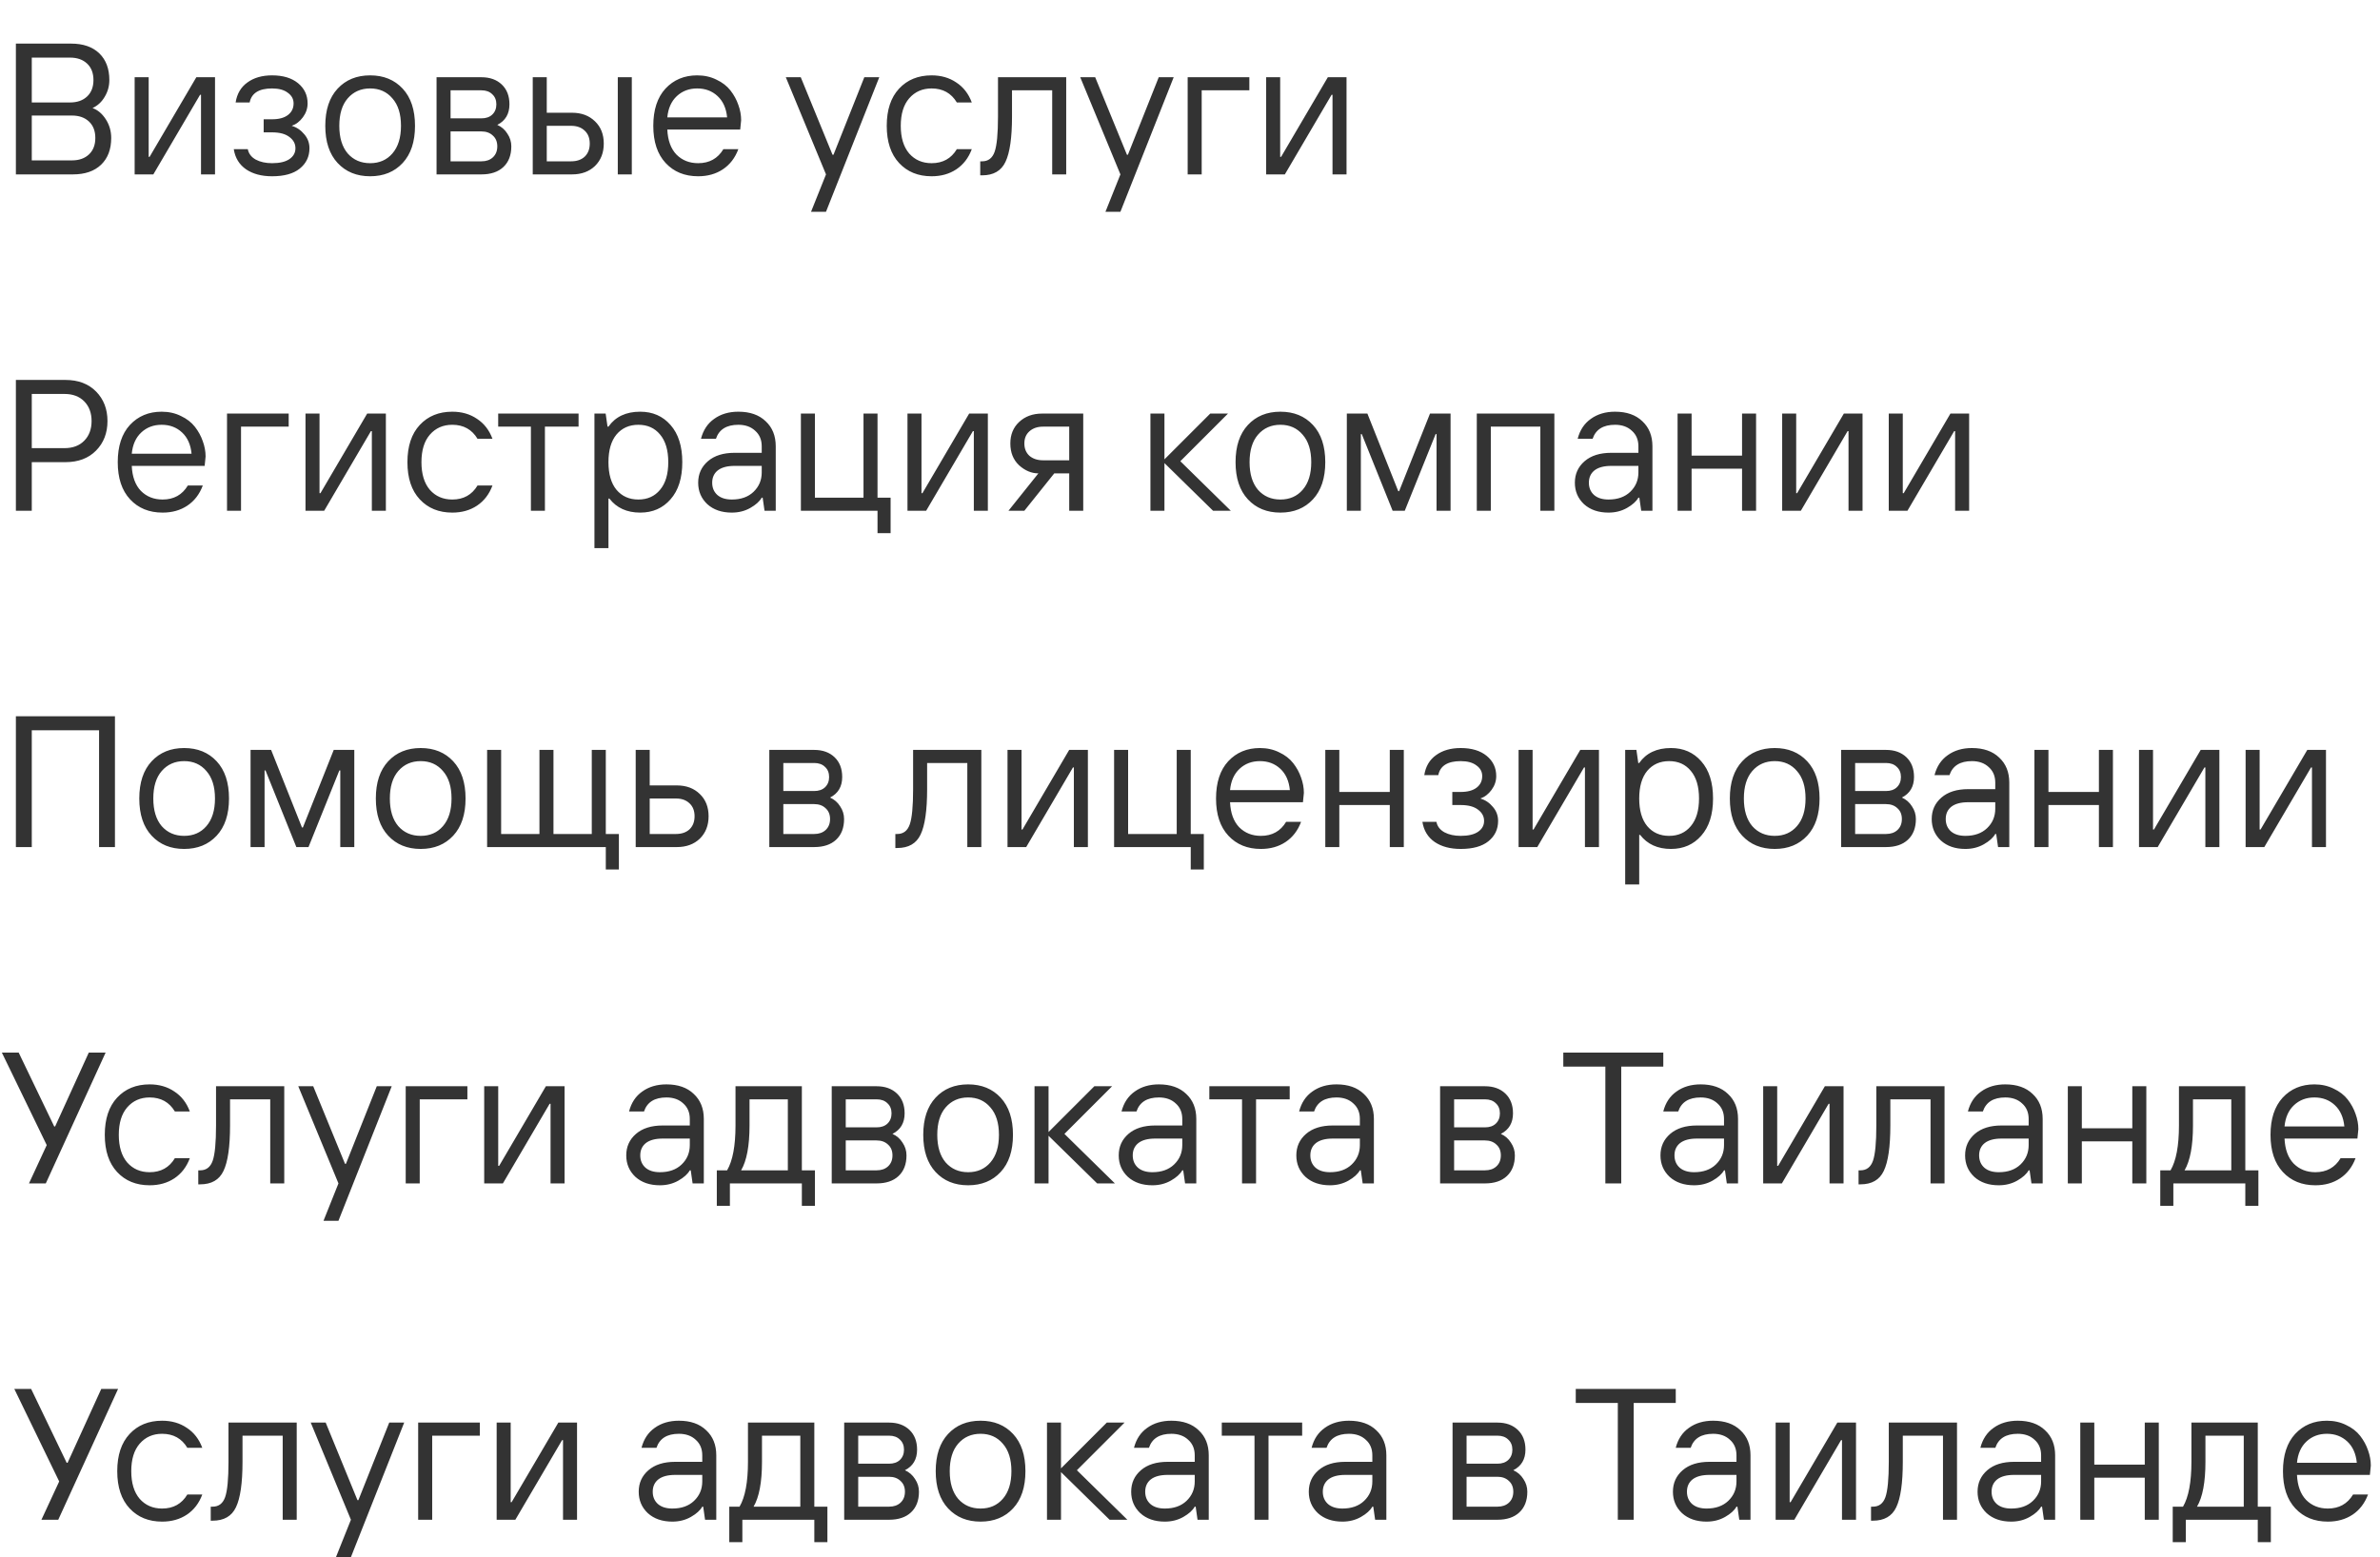
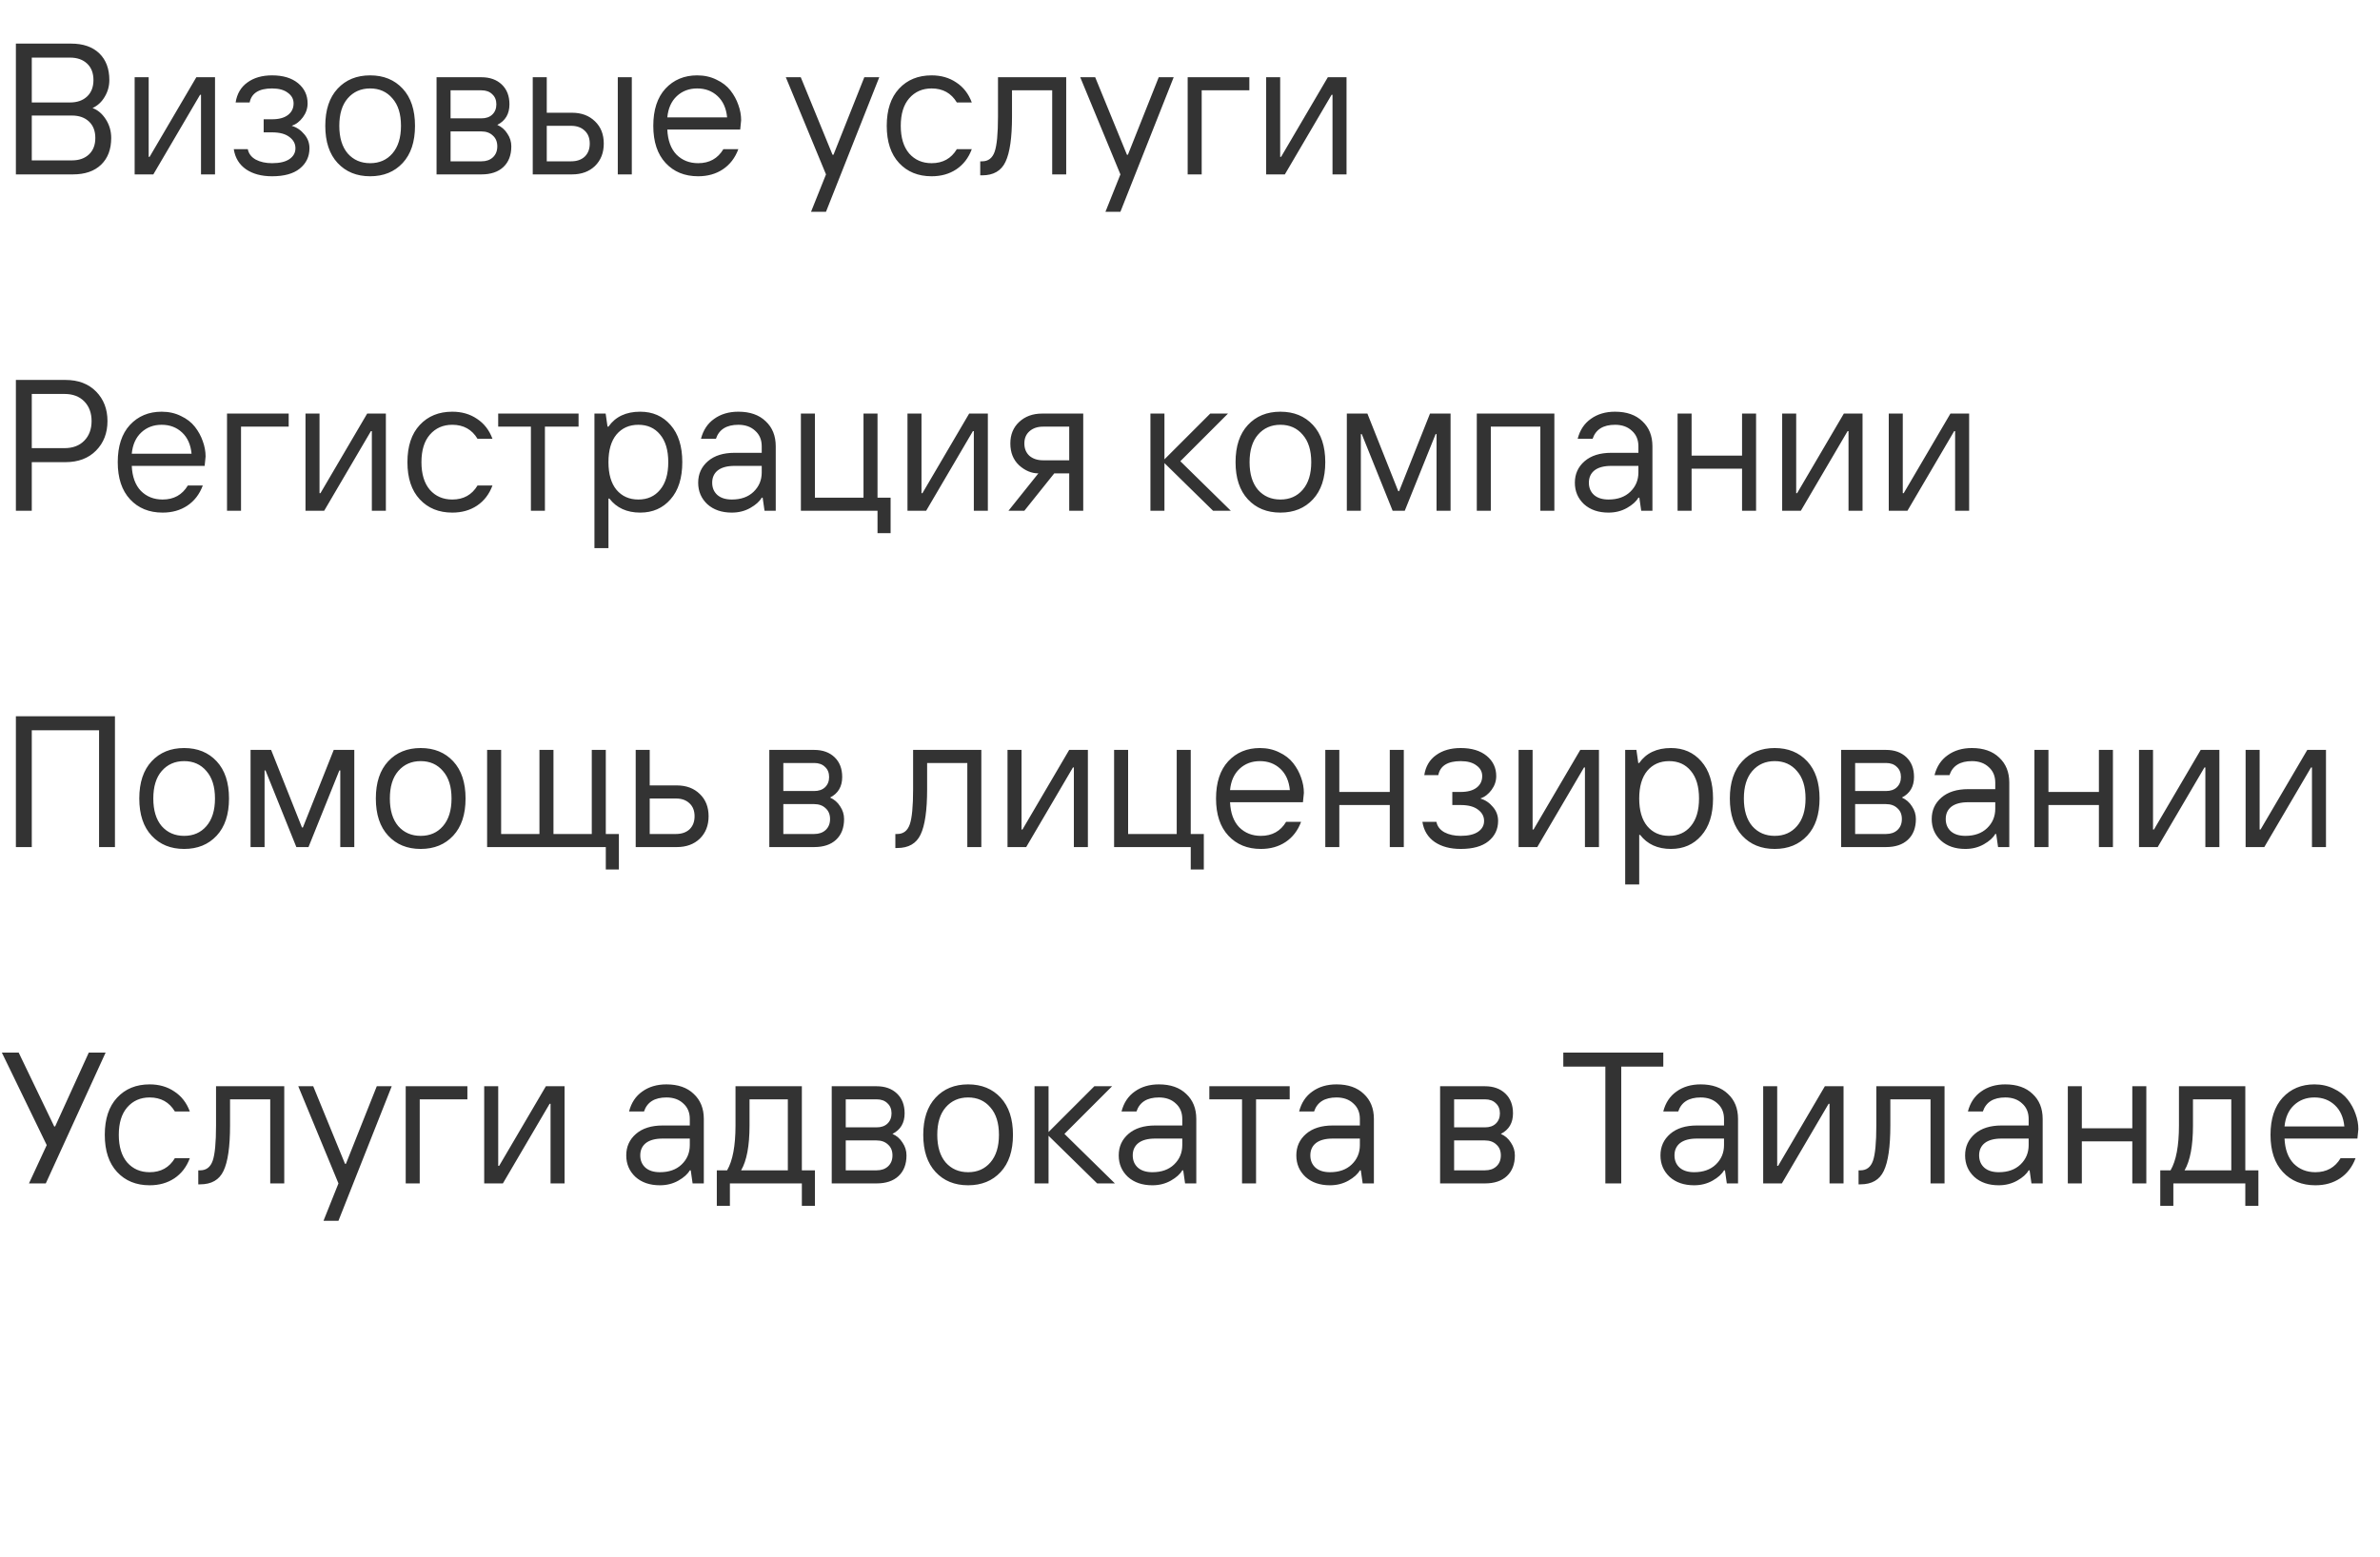
<svg xmlns="http://www.w3.org/2000/svg" width="191" height="125" viewBox="0 0 191 125" fill="none">
  <path d="M2.55 12.875H5.775C6.345 12.875 6.8 12.715 7.14 12.395C7.48 12.075 7.65 11.635 7.65 11.075C7.65 10.515 7.48 10.075 7.14 9.755C6.8 9.435 6.345 9.275 5.775 9.275H2.55V12.875ZM1.275 14V3.5H5.7C6.67 3.5 7.425 3.76 7.965 4.28C8.505 4.8 8.775 5.515 8.775 6.425C8.775 6.915 8.65 7.365 8.4 7.775C8.16 8.185 7.835 8.485 7.425 8.675C7.845 8.825 8.2 9.125 8.49 9.575C8.78 10.025 8.925 10.525 8.925 11.075C8.925 11.985 8.655 12.7 8.115 13.22C7.575 13.74 6.82 14 5.85 14H1.275ZM2.55 8.225H5.625C6.195 8.225 6.65 8.065 6.99 7.745C7.33 7.425 7.5 6.985 7.5 6.425C7.5 5.865 7.33 5.425 6.99 5.105C6.65 4.785 6.195 4.625 5.625 4.625H2.55V8.225ZM10.806 14V6.2H11.931V12.59H12.006L15.756 6.2H17.256V14H16.131V7.61H16.056L12.306 14H10.806ZM21.835 14.15C20.995 14.15 20.3 13.965 19.75 13.595C19.201 13.215 18.87 12.675 18.761 11.975H19.886C19.956 12.335 20.171 12.615 20.53 12.815C20.89 13.005 21.326 13.1 21.835 13.1C22.445 13.1 22.91 12.99 23.23 12.77C23.55 12.55 23.71 12.26 23.71 11.9C23.71 11.54 23.55 11.24 23.23 11C22.91 10.75 22.445 10.625 21.835 10.625H21.16V9.575H21.835C22.386 9.575 22.811 9.46 23.11 9.23C23.41 9 23.561 8.69 23.561 8.3C23.561 7.95 23.405 7.665 23.096 7.445C22.796 7.215 22.375 7.1 21.835 7.1C20.785 7.1 20.186 7.475 20.035 8.225H18.91C19.02 7.525 19.335 6.99 19.855 6.62C20.375 6.24 21.035 6.05 21.835 6.05C22.715 6.05 23.41 6.26 23.921 6.68C24.43 7.1 24.686 7.64 24.686 8.3C24.686 8.7 24.561 9.07 24.311 9.41C24.061 9.75 23.761 9.98 23.41 10.1C23.811 10.22 24.145 10.445 24.416 10.775C24.695 11.095 24.835 11.47 24.835 11.9C24.835 12.57 24.576 13.115 24.055 13.535C23.546 13.945 22.805 14.15 21.835 14.15ZM32.315 13.085C31.655 13.795 30.785 14.15 29.705 14.15C28.625 14.15 27.755 13.795 27.095 13.085C26.435 12.375 26.105 11.38 26.105 10.1C26.105 8.82 26.435 7.825 27.095 7.115C27.755 6.405 28.625 6.05 29.705 6.05C30.785 6.05 31.655 6.405 32.315 7.115C32.975 7.825 33.305 8.82 33.305 10.1C33.305 11.38 32.975 12.375 32.315 13.085ZM27.905 12.32C28.365 12.84 28.965 13.1 29.705 13.1C30.445 13.1 31.04 12.84 31.49 12.32C31.95 11.79 32.18 11.05 32.18 10.1C32.18 9.15 31.95 8.415 31.49 7.895C31.04 7.365 30.445 7.1 29.705 7.1C28.965 7.1 28.365 7.365 27.905 7.895C27.455 8.415 27.23 9.15 27.23 10.1C27.23 11.05 27.455 11.79 27.905 12.32ZM36.159 12.95H38.634C39.014 12.95 39.319 12.845 39.549 12.635C39.789 12.415 39.909 12.12 39.909 11.75C39.909 11.38 39.789 11.09 39.549 10.88C39.319 10.66 39.014 10.55 38.634 10.55H36.159V12.95ZM35.034 14V6.2H38.634C39.314 6.2 39.859 6.395 40.269 6.785C40.679 7.175 40.884 7.705 40.884 8.375C40.884 9.145 40.559 9.695 39.909 10.025C40.249 10.175 40.519 10.41 40.719 10.73C40.929 11.04 41.034 11.38 41.034 11.75C41.034 12.46 40.819 13.015 40.389 13.415C39.969 13.805 39.384 14 38.634 14H35.034ZM36.159 9.5H38.634C39.004 9.5 39.294 9.4 39.504 9.2C39.724 8.99 39.834 8.715 39.834 8.375C39.834 8.035 39.724 7.765 39.504 7.565C39.294 7.355 39.004 7.25 38.634 7.25H36.159V9.5ZM43.879 12.95H45.829C46.289 12.95 46.654 12.825 46.924 12.575C47.194 12.315 47.329 11.965 47.329 11.525C47.329 11.085 47.194 10.74 46.924 10.49C46.654 10.23 46.289 10.1 45.829 10.1H43.879V12.95ZM42.754 14V6.2H43.879V9.05H45.904C46.664 9.05 47.279 9.28 47.749 9.74C48.219 10.19 48.454 10.785 48.454 11.525C48.454 12.265 48.219 12.865 47.749 13.325C47.279 13.775 46.664 14 45.904 14H42.754ZM49.579 14V6.2H50.704V14H49.579ZM56.028 14.15C54.948 14.15 54.078 13.795 53.418 13.085C52.758 12.375 52.428 11.38 52.428 10.1C52.428 8.82 52.753 7.825 53.403 7.115C54.063 6.405 54.913 6.05 55.953 6.05C56.523 6.05 57.038 6.165 57.498 6.395C57.968 6.615 58.343 6.905 58.623 7.265C58.903 7.625 59.113 8.01 59.253 8.42C59.403 8.83 59.478 9.24 59.478 9.65L59.403 10.4H53.553C53.593 11.27 53.838 11.94 54.288 12.41C54.748 12.87 55.328 13.1 56.028 13.1C56.928 13.1 57.603 12.725 58.053 11.975H59.253C58.993 12.675 58.578 13.215 58.008 13.595C57.448 13.965 56.788 14.15 56.028 14.15ZM53.553 9.425H58.353C58.283 8.695 58.028 8.125 57.588 7.715C57.148 7.305 56.603 7.1 55.953 7.1C55.303 7.1 54.758 7.305 54.318 7.715C53.878 8.125 53.623 8.695 53.553 9.425ZM65.088 17L66.288 14L63.063 6.2H64.263L66.813 12.425H66.888L69.363 6.2H70.563L66.288 17H65.088ZM74.763 14.15C73.683 14.15 72.813 13.795 72.153 13.085C71.493 12.375 71.163 11.38 71.163 10.1C71.163 8.82 71.493 7.825 72.153 7.115C72.813 6.405 73.683 6.05 74.763 6.05C75.523 6.05 76.183 6.24 76.743 6.62C77.313 6.99 77.728 7.525 77.988 8.225H76.788C76.338 7.475 75.663 7.1 74.763 7.1C74.023 7.1 73.423 7.365 72.963 7.895C72.513 8.415 72.288 9.15 72.288 10.1C72.288 11.05 72.513 11.79 72.963 12.32C73.423 12.84 74.023 13.1 74.763 13.1C75.663 13.1 76.338 12.725 76.788 11.975H77.988C77.728 12.675 77.313 13.215 76.743 13.595C76.183 13.965 75.523 14.15 74.763 14.15ZM78.666 14.075V12.95H78.816C79.306 12.95 79.641 12.695 79.821 12.185C80.001 11.675 80.091 10.73 80.091 9.35V6.2H85.566V14H84.441V7.25H81.216V9.35C81.216 11.05 81.041 12.265 80.691 12.995C80.351 13.715 79.726 14.075 78.816 14.075H78.666ZM88.716 17L89.916 14L86.691 6.2H87.891L90.441 12.425H90.516L92.991 6.2H94.191L89.916 17H88.716ZM95.313 14V6.2H100.263V7.25H96.438V14H95.313ZM101.612 14V6.2H102.737V12.59H102.812L106.562 6.2H108.062V14H106.937V7.61H106.862L103.112 14H101.612Z" fill="#333333" />
  <path d="M1.275 41V30.5H5.25C6.28 30.5 7.1 30.81 7.71 31.43C8.32 32.05 8.625 32.84 8.625 33.8C8.625 34.76 8.32 35.55 7.71 36.17C7.1 36.79 6.28 37.1 5.25 37.1H2.55V41H1.275ZM2.55 35.975H5.175C5.845 35.975 6.375 35.775 6.765 35.375C7.155 34.975 7.35 34.45 7.35 33.8C7.35 33.15 7.155 32.625 6.765 32.225C6.375 31.825 5.845 31.625 5.175 31.625H2.55V35.975ZM13.049 41.15C11.969 41.15 11.099 40.795 10.439 40.085C9.779 39.375 9.449 38.38 9.449 37.1C9.449 35.82 9.774 34.825 10.424 34.115C11.084 33.405 11.934 33.05 12.974 33.05C13.544 33.05 14.059 33.165 14.519 33.395C14.989 33.615 15.364 33.905 15.644 34.265C15.924 34.625 16.134 35.01 16.274 35.42C16.424 35.83 16.499 36.24 16.499 36.65L16.424 37.4H10.574C10.614 38.27 10.859 38.94 11.309 39.41C11.769 39.87 12.349 40.1 13.049 40.1C13.949 40.1 14.624 39.725 15.074 38.975H16.274C16.014 39.675 15.599 40.215 15.029 40.595C14.469 40.965 13.809 41.15 13.049 41.15ZM10.574 36.425H15.374C15.304 35.695 15.049 35.125 14.609 34.715C14.169 34.305 13.624 34.1 12.974 34.1C12.324 34.1 11.779 34.305 11.339 34.715C10.899 35.125 10.644 35.695 10.574 36.425ZM18.218 41V33.2H23.168V34.25H19.343V41H18.218ZM24.517 41V33.2H25.642V39.59H25.717L29.467 33.2H30.967V41H29.842V34.61H29.767L26.017 41H24.517ZM36.297 41.15C35.217 41.15 34.346 40.795 33.687 40.085C33.026 39.375 32.697 38.38 32.697 37.1C32.697 35.82 33.026 34.825 33.687 34.115C34.346 33.405 35.217 33.05 36.297 33.05C37.056 33.05 37.717 33.24 38.276 33.62C38.846 33.99 39.261 34.525 39.522 35.225H38.322C37.871 34.475 37.197 34.1 36.297 34.1C35.556 34.1 34.956 34.365 34.496 34.895C34.047 35.415 33.822 36.15 33.822 37.1C33.822 38.05 34.047 38.79 34.496 39.32C34.956 39.84 35.556 40.1 36.297 40.1C37.197 40.1 37.871 39.725 38.322 38.975H39.522C39.261 39.675 38.846 40.215 38.276 40.595C37.717 40.965 37.056 41.15 36.297 41.15ZM42.606 41V34.25H39.981V33.2H46.431V34.25H43.731V41H42.606ZM47.705 44V33.2H48.605L48.755 34.25H48.83C49.39 33.45 50.24 33.05 51.38 33.05C52.38 33.05 53.19 33.405 53.81 34.115C54.44 34.825 54.755 35.82 54.755 37.1C54.755 38.38 54.44 39.375 53.81 40.085C53.19 40.795 52.38 41.15 51.38 41.15C50.31 41.15 49.485 40.775 48.905 40.025H48.83V44H47.705ZM49.475 39.32C49.915 39.84 50.5 40.1 51.23 40.1C51.96 40.1 52.54 39.84 52.97 39.32C53.41 38.8 53.63 38.06 53.63 37.1C53.63 36.14 53.41 35.4 52.97 34.88C52.54 34.36 51.96 34.1 51.23 34.1C50.5 34.1 49.915 34.36 49.475 34.88C49.045 35.4 48.83 36.14 48.83 37.1C48.83 38.06 49.045 38.8 49.475 39.32ZM58.73 40.1C59.46 40.1 60.04 39.895 60.47 39.485C60.91 39.065 61.13 38.545 61.13 37.925V37.4H58.955C58.365 37.4 57.915 37.52 57.605 37.76C57.305 38 57.155 38.33 57.155 38.75C57.155 39.16 57.295 39.49 57.575 39.74C57.855 39.98 58.24 40.1 58.73 40.1ZM58.73 41.15C57.92 41.15 57.265 40.925 56.765 40.475C56.275 40.015 56.03 39.44 56.03 38.75C56.03 38.05 56.29 37.475 56.81 37.025C57.33 36.575 58.045 36.35 58.955 36.35H61.13V35.825C61.13 35.305 60.955 34.89 60.605 34.58C60.265 34.26 59.815 34.1 59.255 34.1C58.305 34.1 57.705 34.475 57.455 35.225H56.255C56.435 34.525 56.79 33.99 57.32 33.62C57.85 33.24 58.495 33.05 59.255 33.05C60.185 33.05 60.915 33.305 61.445 33.815C61.985 34.315 62.255 34.985 62.255 35.825V41H61.355L61.205 39.95H61.13C60.96 40.25 60.655 40.525 60.215 40.775C59.775 41.025 59.28 41.15 58.73 41.15ZM70.423 42.8V41H64.273V33.2H65.398V39.95H69.298V33.2H70.423V39.95H71.473V42.8H70.423ZM72.827 41V33.2H73.952V39.59H74.027L77.777 33.2H79.277V41H78.152V34.61H78.077L74.327 41H72.827ZM80.932 41L83.332 38C82.782 38 82.267 37.785 81.787 37.355C81.317 36.915 81.082 36.33 81.082 35.6C81.082 34.89 81.317 34.315 81.787 33.875C82.267 33.425 82.882 33.2 83.632 33.2H86.932V41H85.807V38H84.607L82.207 41H80.932ZM83.707 36.95H85.807V34.25H83.707C83.257 34.25 82.892 34.375 82.612 34.625C82.342 34.865 82.207 35.19 82.207 35.6C82.207 36.01 82.342 36.34 82.612 36.59C82.892 36.83 83.257 36.95 83.707 36.95ZM92.324 41V33.2H93.449V36.875L97.124 33.2H98.549L94.724 37.025L98.774 41H97.349L93.449 37.175V41H92.324ZM105.366 40.085C104.706 40.795 103.836 41.15 102.756 41.15C101.676 41.15 100.806 40.795 100.146 40.085C99.486 39.375 99.156 38.38 99.156 37.1C99.156 35.82 99.486 34.825 100.146 34.115C100.806 33.405 101.676 33.05 102.756 33.05C103.836 33.05 104.706 33.405 105.366 34.115C106.026 34.825 106.356 35.82 106.356 37.1C106.356 38.38 106.026 39.375 105.366 40.085ZM100.956 39.32C101.416 39.84 102.016 40.1 102.756 40.1C103.496 40.1 104.091 39.84 104.541 39.32C105.001 38.79 105.231 38.05 105.231 37.1C105.231 36.15 105.001 35.415 104.541 34.895C104.091 34.365 103.496 34.1 102.756 34.1C102.016 34.1 101.416 34.365 100.956 34.895C100.506 35.415 100.281 36.15 100.281 37.1C100.281 38.05 100.506 38.79 100.956 39.32ZM108.086 41V33.2H109.736L112.211 39.425H112.286L114.761 33.2H116.411V41H115.286V34.85H115.211L112.736 41H111.761L109.286 34.85H109.211V41H108.086ZM118.516 41V33.2H124.741V41H123.616V34.25H119.641V41H118.516ZM129.086 40.1C129.816 40.1 130.396 39.895 130.826 39.485C131.266 39.065 131.486 38.545 131.486 37.925V37.4H129.311C128.721 37.4 128.271 37.52 127.961 37.76C127.661 38 127.511 38.33 127.511 38.75C127.511 39.16 127.651 39.49 127.931 39.74C128.211 39.98 128.596 40.1 129.086 40.1ZM129.086 41.15C128.276 41.15 127.621 40.925 127.121 40.475C126.631 40.015 126.386 39.44 126.386 38.75C126.386 38.05 126.646 37.475 127.166 37.025C127.686 36.575 128.401 36.35 129.311 36.35H131.486V35.825C131.486 35.305 131.311 34.89 130.961 34.58C130.621 34.26 130.171 34.1 129.611 34.1C128.661 34.1 128.061 34.475 127.811 35.225H126.611C126.791 34.525 127.146 33.99 127.676 33.62C128.206 33.24 128.851 33.05 129.611 33.05C130.541 33.05 131.271 33.305 131.801 33.815C132.341 34.315 132.611 34.985 132.611 35.825V41H131.711L131.561 39.95H131.486C131.316 40.25 131.011 40.525 130.571 40.775C130.131 41.025 129.636 41.15 129.086 41.15ZM134.629 41V33.2H135.754V36.575H139.804V33.2H140.929V41H139.804V37.625H135.754V41H134.629ZM143.023 41V33.2H144.148V39.59H144.223L147.973 33.2H149.473V41H148.348V34.61H148.273L144.523 41H143.023ZM151.577 41V33.2H152.702V39.59H152.777L156.527 33.2H158.027V41H156.902V34.61H156.827L153.077 41H151.577Z" fill="#333333" />
  <path d="M1.275 68V57.5H9.225V68H7.95V58.625H2.55V68H1.275ZM17.388 67.085C16.728 67.795 15.858 68.15 14.778 68.15C13.698 68.15 12.828 67.795 12.168 67.085C11.508 66.375 11.178 65.38 11.178 64.1C11.178 62.82 11.508 61.825 12.168 61.115C12.828 60.405 13.698 60.05 14.778 60.05C15.858 60.05 16.728 60.405 17.388 61.115C18.048 61.825 18.378 62.82 18.378 64.1C18.378 65.38 18.048 66.375 17.388 67.085ZM12.978 66.32C13.438 66.84 14.038 67.1 14.778 67.1C15.518 67.1 16.113 66.84 16.563 66.32C17.023 65.79 17.253 65.05 17.253 64.1C17.253 63.15 17.023 62.415 16.563 61.895C16.113 61.365 15.518 61.1 14.778 61.1C14.038 61.1 13.438 61.365 12.978 61.895C12.528 62.415 12.303 63.15 12.303 64.1C12.303 65.05 12.528 65.79 12.978 66.32ZM20.108 68V60.2H21.758L24.233 66.425H24.308L26.783 60.2H28.433V68H27.308V61.85H27.233L24.758 68H23.783L21.308 61.85H21.233V68H20.108ZM36.372 67.085C35.712 67.795 34.842 68.15 33.762 68.15C32.682 68.15 31.812 67.795 31.152 67.085C30.492 66.375 30.162 65.38 30.162 64.1C30.162 62.82 30.492 61.825 31.152 61.115C31.812 60.405 32.682 60.05 33.762 60.05C34.842 60.05 35.712 60.405 36.372 61.115C37.032 61.825 37.362 62.82 37.362 64.1C37.362 65.38 37.032 66.375 36.372 67.085ZM31.962 66.32C32.422 66.84 33.022 67.1 33.762 67.1C34.502 67.1 35.097 66.84 35.547 66.32C36.007 65.79 36.237 65.05 36.237 64.1C36.237 63.15 36.007 62.415 35.547 61.895C35.097 61.365 34.502 61.1 33.762 61.1C33.022 61.1 32.422 61.365 31.962 61.895C31.512 62.415 31.287 63.15 31.287 64.1C31.287 65.05 31.512 65.79 31.962 66.32ZM48.617 69.8V68H39.092V60.2H40.217V66.95H43.292V60.2H44.417V66.95H47.492V60.2H48.617V66.95H49.667V69.8H48.617ZM52.141 66.95H54.241C54.701 66.95 55.066 66.825 55.336 66.575C55.606 66.315 55.741 65.965 55.741 65.525C55.741 65.085 55.606 64.74 55.336 64.49C55.066 64.23 54.701 64.1 54.241 64.1H52.141V66.95ZM51.016 68V60.2H52.141V63.05H54.316C55.076 63.05 55.691 63.28 56.161 63.74C56.631 64.19 56.866 64.785 56.866 65.525C56.866 66.265 56.631 66.865 56.161 67.325C55.691 67.775 55.076 68 54.316 68H51.016ZM62.864 66.95H65.338C65.719 66.95 66.023 66.845 66.254 66.635C66.493 66.415 66.614 66.12 66.614 65.75C66.614 65.38 66.493 65.09 66.254 64.88C66.023 64.66 65.719 64.55 65.338 64.55H62.864V66.95ZM61.739 68V60.2H65.338C66.019 60.2 66.564 60.395 66.974 60.785C67.383 61.175 67.588 61.705 67.588 62.375C67.588 63.145 67.263 63.695 66.614 64.025C66.954 64.175 67.224 64.41 67.424 64.73C67.633 65.04 67.739 65.38 67.739 65.75C67.739 66.46 67.523 67.015 67.094 67.415C66.674 67.805 66.088 68 65.338 68H61.739ZM62.864 63.5H65.338C65.709 63.5 65.999 63.4 66.209 63.2C66.428 62.99 66.538 62.715 66.538 62.375C66.538 62.035 66.428 61.765 66.209 61.565C65.999 61.355 65.709 61.25 65.338 61.25H62.864V63.5ZM71.854 68.075V66.95H72.004C72.494 66.95 72.829 66.695 73.009 66.185C73.189 65.675 73.279 64.73 73.279 63.35V60.2H78.754V68H77.629V61.25H74.404V63.35C74.404 65.05 74.229 66.265 73.879 66.995C73.539 67.715 72.914 68.075 72.004 68.075H71.854ZM80.855 68V60.2H81.98V66.59H82.055L85.805 60.2H87.305V68H86.18V61.61H86.105L82.355 68H80.855ZM95.559 69.8V68H89.409V60.2H90.534V66.95H94.434V60.2H95.559V66.95H96.609V69.8H95.559ZM101.189 68.15C100.109 68.15 99.239 67.795 98.579 67.085C97.919 66.375 97.589 65.38 97.589 64.1C97.589 62.82 97.914 61.825 98.564 61.115C99.224 60.405 100.074 60.05 101.114 60.05C101.684 60.05 102.199 60.165 102.659 60.395C103.129 60.615 103.504 60.905 103.784 61.265C104.064 61.625 104.274 62.01 104.414 62.42C104.564 62.83 104.639 63.24 104.639 63.65L104.564 64.4H98.714C98.754 65.27 98.999 65.94 99.449 66.41C99.909 66.87 100.489 67.1 101.189 67.1C102.089 67.1 102.764 66.725 103.214 65.975H104.414C104.154 66.675 103.739 67.215 103.169 67.595C102.609 67.965 101.949 68.15 101.189 68.15ZM98.714 63.425H103.514C103.444 62.695 103.189 62.125 102.749 61.715C102.309 61.305 101.764 61.1 101.114 61.1C100.464 61.1 99.919 61.305 99.479 61.715C99.039 62.125 98.784 62.695 98.714 63.425ZM106.358 68V60.2H107.483V63.575H111.533V60.2H112.658V68H111.533V64.625H107.483V68H106.358ZM117.226 68.15C116.386 68.15 115.691 67.965 115.141 67.595C114.591 67.215 114.261 66.675 114.151 65.975H115.276C115.346 66.335 115.561 66.615 115.921 66.815C116.281 67.005 116.716 67.1 117.226 67.1C117.836 67.1 118.301 66.99 118.621 66.77C118.941 66.55 119.101 66.26 119.101 65.9C119.101 65.54 118.941 65.24 118.621 65C118.301 64.75 117.836 64.625 117.226 64.625H116.551V63.575H117.226C117.776 63.575 118.201 63.46 118.501 63.23C118.801 63 118.951 62.69 118.951 62.3C118.951 61.95 118.796 61.665 118.486 61.445C118.186 61.215 117.766 61.1 117.226 61.1C116.176 61.1 115.576 61.475 115.426 62.225H114.301C114.411 61.525 114.726 60.99 115.246 60.62C115.766 60.24 116.426 60.05 117.226 60.05C118.106 60.05 118.801 60.26 119.311 60.68C119.821 61.1 120.076 61.64 120.076 62.3C120.076 62.7 119.951 63.07 119.701 63.41C119.451 63.75 119.151 63.98 118.801 64.1C119.201 64.22 119.536 64.445 119.806 64.775C120.086 65.095 120.226 65.47 120.226 65.9C120.226 66.57 119.966 67.115 119.446 67.535C118.936 67.945 118.196 68.15 117.226 68.15ZM121.87 68V60.2H122.995V66.59H123.07L126.82 60.2H128.32V68H127.195V61.61H127.12L123.37 68H121.87ZM130.425 71V60.2H131.325L131.475 61.25H131.55C132.11 60.45 132.96 60.05 134.1 60.05C135.1 60.05 135.91 60.405 136.53 61.115C137.16 61.825 137.475 62.82 137.475 64.1C137.475 65.38 137.16 66.375 136.53 67.085C135.91 67.795 135.1 68.15 134.1 68.15C133.03 68.15 132.205 67.775 131.625 67.025H131.55V71H130.425ZM132.195 66.32C132.635 66.84 133.22 67.1 133.95 67.1C134.68 67.1 135.26 66.84 135.69 66.32C136.13 65.8 136.35 65.06 136.35 64.1C136.35 63.14 136.13 62.4 135.69 61.88C135.26 61.36 134.68 61.1 133.95 61.1C133.22 61.1 132.635 61.36 132.195 61.88C131.765 62.4 131.55 63.14 131.55 64.1C131.55 65.06 131.765 65.8 132.195 66.32ZM145.034 67.085C144.374 67.795 143.504 68.15 142.424 68.15C141.344 68.15 140.474 67.795 139.814 67.085C139.154 66.375 138.824 65.38 138.824 64.1C138.824 62.82 139.154 61.825 139.814 61.115C140.474 60.405 141.344 60.05 142.424 60.05C143.504 60.05 144.374 60.405 145.034 61.115C145.694 61.825 146.024 62.82 146.024 64.1C146.024 65.38 145.694 66.375 145.034 67.085ZM140.624 66.32C141.084 66.84 141.684 67.1 142.424 67.1C143.164 67.1 143.759 66.84 144.209 66.32C144.669 65.79 144.899 65.05 144.899 64.1C144.899 63.15 144.669 62.415 144.209 61.895C143.759 61.365 143.164 61.1 142.424 61.1C141.684 61.1 141.084 61.365 140.624 61.895C140.174 62.415 139.949 63.15 139.949 64.1C139.949 65.05 140.174 65.79 140.624 66.32ZM148.879 66.95H151.354C151.734 66.95 152.039 66.845 152.269 66.635C152.509 66.415 152.629 66.12 152.629 65.75C152.629 65.38 152.509 65.09 152.269 64.88C152.039 64.66 151.734 64.55 151.354 64.55H148.879V66.95ZM147.754 68V60.2H151.354C152.034 60.2 152.579 60.395 152.989 60.785C153.399 61.175 153.604 61.705 153.604 62.375C153.604 63.145 153.279 63.695 152.629 64.025C152.969 64.175 153.239 64.41 153.439 64.73C153.649 65.04 153.754 65.38 153.754 65.75C153.754 66.46 153.539 67.015 153.109 67.415C152.689 67.805 152.104 68 151.354 68H147.754ZM148.879 63.5H151.354C151.724 63.5 152.014 63.4 152.224 63.2C152.444 62.99 152.554 62.715 152.554 62.375C152.554 62.035 152.444 61.765 152.224 61.565C152.014 61.355 151.724 61.25 151.354 61.25H148.879V63.5ZM157.724 67.1C158.454 67.1 159.034 66.895 159.464 66.485C159.904 66.065 160.124 65.545 160.124 64.925V64.4H157.949C157.359 64.4 156.909 64.52 156.599 64.76C156.299 65 156.149 65.33 156.149 65.75C156.149 66.16 156.289 66.49 156.569 66.74C156.849 66.98 157.234 67.1 157.724 67.1ZM157.724 68.15C156.914 68.15 156.259 67.925 155.759 67.475C155.269 67.015 155.024 66.44 155.024 65.75C155.024 65.05 155.284 64.475 155.804 64.025C156.324 63.575 157.039 63.35 157.949 63.35H160.124V62.825C160.124 62.305 159.949 61.89 159.599 61.58C159.259 61.26 158.809 61.1 158.249 61.1C157.299 61.1 156.699 61.475 156.449 62.225H155.249C155.429 61.525 155.784 60.99 156.314 60.62C156.844 60.24 157.489 60.05 158.249 60.05C159.179 60.05 159.909 60.305 160.439 60.815C160.979 61.315 161.249 61.985 161.249 62.825V68H160.349L160.199 66.95H160.124C159.954 67.25 159.649 67.525 159.209 67.775C158.769 68.025 158.274 68.15 157.724 68.15ZM163.267 68V60.2H164.392V63.575H168.442V60.2H169.567V68H168.442V64.625H164.392V68H163.267ZM171.66 68V60.2H172.785V66.59H172.86L176.61 60.2H178.11V68H176.985V61.61H176.91L173.16 68H171.66ZM180.215 68V60.2H181.34V66.59H181.415L185.165 60.2H186.665V68H185.54V61.61H185.465L181.715 68H180.215Z" fill="#333333" />
  <path d="M2.325 95L3.75 91.925L0.15 84.5H1.5L4.35 90.425H4.425L7.125 84.5H8.475L3.675 95H2.325ZM12.009 95.15C10.929 95.15 10.059 94.795 9.399 94.085C8.739 93.375 8.409 92.38 8.409 91.1C8.409 89.82 8.739 88.825 9.399 88.115C10.059 87.405 10.929 87.05 12.009 87.05C12.769 87.05 13.429 87.24 13.989 87.62C14.559 87.99 14.974 88.525 15.234 89.225H14.034C13.584 88.475 12.909 88.1 12.009 88.1C11.269 88.1 10.669 88.365 10.209 88.895C9.759 89.415 9.534 90.15 9.534 91.1C9.534 92.05 9.759 92.79 10.209 93.32C10.669 93.84 11.269 94.1 12.009 94.1C12.909 94.1 13.584 93.725 14.034 92.975H15.234C14.974 93.675 14.559 94.215 13.989 94.595C13.429 94.965 12.769 95.15 12.009 95.15ZM15.912 95.075V93.95H16.062C16.552 93.95 16.887 93.695 17.067 93.185C17.247 92.675 17.337 91.73 17.337 90.35V87.2H22.812V95H21.687V88.25H18.462V90.35C18.462 92.05 18.287 93.265 17.937 93.995C17.597 94.715 16.972 95.075 16.062 95.075H15.912ZM25.962 98L27.162 95L23.937 87.2H25.137L27.687 93.425H27.762L30.237 87.2H31.437L27.162 98H25.962ZM32.559 95V87.2H37.509V88.25H33.684V95H32.559ZM38.858 95V87.2H39.983V93.59H40.058L43.808 87.2H45.308V95H44.183V88.61H44.108L40.358 95H38.858ZM52.958 94.1C53.688 94.1 54.268 93.895 54.698 93.485C55.138 93.065 55.358 92.545 55.358 91.925V91.4H53.183C52.593 91.4 52.143 91.52 51.833 91.76C51.533 92 51.383 92.33 51.383 92.75C51.383 93.16 51.523 93.49 51.803 93.74C52.083 93.98 52.468 94.1 52.958 94.1ZM52.958 95.15C52.148 95.15 51.493 94.925 50.993 94.475C50.503 94.015 50.258 93.44 50.258 92.75C50.258 92.05 50.518 91.475 51.038 91.025C51.558 90.575 52.273 90.35 53.183 90.35H55.358V89.825C55.358 89.305 55.183 88.89 54.833 88.58C54.493 88.26 54.043 88.1 53.483 88.1C52.533 88.1 51.933 88.475 51.683 89.225H50.483C50.663 88.525 51.018 87.99 51.548 87.62C52.078 87.24 52.723 87.05 53.483 87.05C54.413 87.05 55.143 87.305 55.673 87.815C56.213 88.315 56.483 88.985 56.483 89.825V95H55.583L55.433 93.95H55.358C55.188 94.25 54.883 94.525 54.443 94.775C54.003 95.025 53.508 95.15 52.958 95.15ZM57.526 96.8V93.95H58.351C58.801 93.18 59.026 91.98 59.026 90.35V87.2H64.351V93.95H65.401V96.8H64.351V95H58.576V96.8H57.526ZM59.476 93.95H63.226V88.25H60.151V90.35C60.151 91.98 59.926 93.18 59.476 93.95ZM67.873 93.95H70.348C70.728 93.95 71.033 93.845 71.263 93.635C71.503 93.415 71.623 93.12 71.623 92.75C71.623 92.38 71.503 92.09 71.263 91.88C71.033 91.66 70.728 91.55 70.348 91.55H67.873V93.95ZM66.748 95V87.2H70.348C71.028 87.2 71.573 87.395 71.983 87.785C72.393 88.175 72.598 88.705 72.598 89.375C72.598 90.145 72.273 90.695 71.623 91.025C71.963 91.175 72.233 91.41 72.433 91.73C72.643 92.04 72.748 92.38 72.748 92.75C72.748 93.46 72.533 94.015 72.103 94.415C71.683 94.805 71.098 95 70.348 95H66.748ZM67.873 90.5H70.348C70.718 90.5 71.008 90.4 71.218 90.2C71.438 89.99 71.548 89.715 71.548 89.375C71.548 89.035 71.438 88.765 71.218 88.565C71.008 88.355 70.718 88.25 70.348 88.25H67.873V90.5ZM80.303 94.085C79.643 94.795 78.773 95.15 77.693 95.15C76.613 95.15 75.743 94.795 75.083 94.085C74.423 93.375 74.093 92.38 74.093 91.1C74.093 89.82 74.423 88.825 75.083 88.115C75.743 87.405 76.613 87.05 77.693 87.05C78.773 87.05 79.643 87.405 80.303 88.115C80.963 88.825 81.293 89.82 81.293 91.1C81.293 92.38 80.963 93.375 80.303 94.085ZM75.893 93.32C76.353 93.84 76.953 94.1 77.693 94.1C78.433 94.1 79.028 93.84 79.478 93.32C79.938 92.79 80.168 92.05 80.168 91.1C80.168 90.15 79.938 89.415 79.478 88.895C79.028 88.365 78.433 88.1 77.693 88.1C76.953 88.1 76.353 88.365 75.893 88.895C75.443 89.415 75.218 90.15 75.218 91.1C75.218 92.05 75.443 92.79 75.893 93.32ZM83.023 95V87.2H84.148V90.875L87.823 87.2H89.248L85.423 91.025L89.473 95H88.048L84.148 91.175V95H83.023ZM92.48 94.1C93.21 94.1 93.79 93.895 94.22 93.485C94.66 93.065 94.88 92.545 94.88 91.925V91.4H92.705C92.115 91.4 91.665 91.52 91.355 91.76C91.055 92 90.905 92.33 90.905 92.75C90.905 93.16 91.045 93.49 91.325 93.74C91.605 93.98 91.99 94.1 92.48 94.1ZM92.48 95.15C91.67 95.15 91.015 94.925 90.515 94.475C90.025 94.015 89.78 93.44 89.78 92.75C89.78 92.05 90.04 91.475 90.56 91.025C91.08 90.575 91.795 90.35 92.705 90.35H94.88V89.825C94.88 89.305 94.705 88.89 94.355 88.58C94.015 88.26 93.565 88.1 93.005 88.1C92.055 88.1 91.455 88.475 91.205 89.225H90.005C90.185 88.525 90.54 87.99 91.07 87.62C91.6 87.24 92.245 87.05 93.005 87.05C93.935 87.05 94.665 87.305 95.195 87.815C95.735 88.315 96.005 88.985 96.005 89.825V95H95.105L94.955 93.95H94.88C94.71 94.25 94.405 94.525 93.965 94.775C93.525 95.025 93.03 95.15 92.48 95.15ZM99.676 95V88.25H97.051V87.2H103.501V88.25H100.801V95H99.676ZM106.733 94.1C107.463 94.1 108.043 93.895 108.473 93.485C108.913 93.065 109.133 92.545 109.133 91.925V91.4H106.958C106.368 91.4 105.918 91.52 105.608 91.76C105.308 92 105.158 92.33 105.158 92.75C105.158 93.16 105.298 93.49 105.578 93.74C105.858 93.98 106.243 94.1 106.733 94.1ZM106.733 95.15C105.923 95.15 105.268 94.925 104.768 94.475C104.278 94.015 104.033 93.44 104.033 92.75C104.033 92.05 104.293 91.475 104.813 91.025C105.333 90.575 106.048 90.35 106.958 90.35H109.133V89.825C109.133 89.305 108.958 88.89 108.608 88.58C108.268 88.26 107.818 88.1 107.258 88.1C106.308 88.1 105.708 88.475 105.458 89.225H104.258C104.438 88.525 104.793 87.99 105.323 87.62C105.853 87.24 106.498 87.05 107.258 87.05C108.188 87.05 108.918 87.305 109.448 87.815C109.988 88.315 110.258 88.985 110.258 89.825V95H109.358L109.208 93.95H109.133C108.963 94.25 108.658 94.525 108.218 94.775C107.778 95.025 107.283 95.15 106.733 95.15ZM116.696 93.95H119.171C119.551 93.95 119.856 93.845 120.086 93.635C120.326 93.415 120.446 93.12 120.446 92.75C120.446 92.38 120.326 92.09 120.086 91.88C119.856 91.66 119.551 91.55 119.171 91.55H116.696V93.95ZM115.571 95V87.2H119.171C119.851 87.2 120.396 87.395 120.806 87.785C121.216 88.175 121.421 88.705 121.421 89.375C121.421 90.145 121.096 90.695 120.446 91.025C120.786 91.175 121.056 91.41 121.256 91.73C121.466 92.04 121.571 92.38 121.571 92.75C121.571 93.46 121.356 94.015 120.926 94.415C120.506 94.805 119.921 95 119.171 95H115.571ZM116.696 90.5H119.171C119.541 90.5 119.831 90.4 120.041 90.2C120.261 89.99 120.371 89.715 120.371 89.375C120.371 89.035 120.261 88.765 120.041 88.565C119.831 88.355 119.541 88.25 119.171 88.25H116.696V90.5ZM128.833 95V85.625H125.458V84.5H133.483V85.625H130.108V95H128.833ZM135.956 94.1C136.686 94.1 137.266 93.895 137.696 93.485C138.136 93.065 138.356 92.545 138.356 91.925V91.4H136.181C135.591 91.4 135.141 91.52 134.831 91.76C134.531 92 134.381 92.33 134.381 92.75C134.381 93.16 134.521 93.49 134.801 93.74C135.081 93.98 135.466 94.1 135.956 94.1ZM135.956 95.15C135.146 95.15 134.491 94.925 133.991 94.475C133.501 94.015 133.256 93.44 133.256 92.75C133.256 92.05 133.516 91.475 134.036 91.025C134.556 90.575 135.271 90.35 136.181 90.35H138.356V89.825C138.356 89.305 138.181 88.89 137.831 88.58C137.491 88.26 137.041 88.1 136.481 88.1C135.531 88.1 134.931 88.475 134.681 89.225H133.481C133.661 88.525 134.016 87.99 134.546 87.62C135.076 87.24 135.721 87.05 136.481 87.05C137.411 87.05 138.141 87.305 138.671 87.815C139.211 88.315 139.481 88.985 139.481 89.825V95H138.581L138.431 93.95H138.356C138.186 94.25 137.881 94.525 137.441 94.775C137.001 95.025 136.506 95.15 135.956 95.15ZM141.499 95V87.2H142.624V93.59H142.699L146.449 87.2H147.949V95H146.824V88.61H146.749L142.999 95H141.499ZM149.154 95.075V93.95H149.304C149.794 93.95 150.129 93.695 150.309 93.185C150.489 92.675 150.579 91.73 150.579 90.35V87.2H156.054V95H154.929V88.25H151.704V90.35C151.704 92.05 151.529 93.265 151.179 93.995C150.839 94.715 150.214 95.075 149.304 95.075H149.154ZM160.404 94.1C161.134 94.1 161.714 93.895 162.144 93.485C162.584 93.065 162.804 92.545 162.804 91.925V91.4H160.629C160.039 91.4 159.589 91.52 159.279 91.76C158.979 92 158.829 92.33 158.829 92.75C158.829 93.16 158.969 93.49 159.249 93.74C159.529 93.98 159.914 94.1 160.404 94.1ZM160.404 95.15C159.594 95.15 158.939 94.925 158.439 94.475C157.949 94.015 157.704 93.44 157.704 92.75C157.704 92.05 157.964 91.475 158.484 91.025C159.004 90.575 159.719 90.35 160.629 90.35H162.804V89.825C162.804 89.305 162.629 88.89 162.279 88.58C161.939 88.26 161.489 88.1 160.929 88.1C159.979 88.1 159.379 88.475 159.129 89.225H157.929C158.109 88.525 158.464 87.99 158.994 87.62C159.524 87.24 160.169 87.05 160.929 87.05C161.859 87.05 162.589 87.305 163.119 87.815C163.659 88.315 163.929 88.985 163.929 89.825V95H163.029L162.879 93.95H162.804C162.634 94.25 162.329 94.525 161.889 94.775C161.449 95.025 160.954 95.15 160.404 95.15ZM165.947 95V87.2H167.072V90.575H171.122V87.2H172.247V95H171.122V91.625H167.072V95H165.947ZM173.366 96.8V93.95H174.191C174.641 93.18 174.866 91.98 174.866 90.35V87.2H180.191V93.95H181.241V96.8H180.191V95H174.416V96.8H173.366ZM175.316 93.95H179.066V88.25H175.991V90.35C175.991 91.98 175.766 93.18 175.316 93.95ZM185.813 95.15C184.733 95.15 183.863 94.795 183.203 94.085C182.543 93.375 182.213 92.38 182.213 91.1C182.213 89.82 182.538 88.825 183.188 88.115C183.848 87.405 184.698 87.05 185.738 87.05C186.308 87.05 186.823 87.165 187.283 87.395C187.753 87.615 188.128 87.905 188.408 88.265C188.688 88.625 188.898 89.01 189.038 89.42C189.188 89.83 189.263 90.24 189.263 90.65L189.188 91.4H183.338C183.378 92.27 183.623 92.94 184.073 93.41C184.533 93.87 185.113 94.1 185.813 94.1C186.713 94.1 187.388 93.725 187.838 92.975H189.038C188.778 93.675 188.363 94.215 187.793 94.595C187.233 94.965 186.573 95.15 185.813 95.15ZM183.338 90.425H188.138C188.068 89.695 187.813 89.125 187.373 88.715C186.933 88.305 186.388 88.1 185.738 88.1C185.088 88.1 184.543 88.305 184.103 88.715C183.663 89.125 183.408 89.695 183.338 90.425Z" fill="#333333" />
-   <path d="M3.325 122L4.75 118.925L1.15 111.5H2.5L5.35 117.425H5.425L8.125 111.5H9.475L4.675 122H3.325ZM13.009 122.15C11.929 122.15 11.059 121.795 10.399 121.085C9.739 120.375 9.409 119.38 9.409 118.1C9.409 116.82 9.739 115.825 10.399 115.115C11.059 114.405 11.929 114.05 13.009 114.05C13.769 114.05 14.429 114.24 14.989 114.62C15.559 114.99 15.974 115.525 16.234 116.225H15.034C14.584 115.475 13.909 115.1 13.009 115.1C12.269 115.1 11.669 115.365 11.209 115.895C10.759 116.415 10.534 117.15 10.534 118.1C10.534 119.05 10.759 119.79 11.209 120.32C11.669 120.84 12.269 121.1 13.009 121.1C13.909 121.1 14.584 120.725 15.034 119.975H16.234C15.974 120.675 15.559 121.215 14.989 121.595C14.429 121.965 13.769 122.15 13.009 122.15ZM16.912 122.075V120.95H17.062C17.552 120.95 17.887 120.695 18.067 120.185C18.247 119.675 18.337 118.73 18.337 117.35V114.2H23.812V122H22.687V115.25H19.462V117.35C19.462 119.05 19.287 120.265 18.937 120.995C18.597 121.715 17.972 122.075 17.062 122.075H16.912ZM26.962 125L28.162 122L24.937 114.2H26.137L28.687 120.425H28.762L31.237 114.2H32.437L28.162 125H26.962ZM33.559 122V114.2H38.509V115.25H34.684V122H33.559ZM39.858 122V114.2H40.983V120.59H41.058L44.808 114.2H46.308V122H45.183V115.61H45.108L41.358 122H39.858ZM53.958 121.1C54.688 121.1 55.268 120.895 55.698 120.485C56.138 120.065 56.358 119.545 56.358 118.925V118.4H54.183C53.593 118.4 53.143 118.52 52.833 118.76C52.533 119 52.383 119.33 52.383 119.75C52.383 120.16 52.523 120.49 52.803 120.74C53.083 120.98 53.468 121.1 53.958 121.1ZM53.958 122.15C53.148 122.15 52.493 121.925 51.993 121.475C51.503 121.015 51.258 120.44 51.258 119.75C51.258 119.05 51.518 118.475 52.038 118.025C52.558 117.575 53.273 117.35 54.183 117.35H56.358V116.825C56.358 116.305 56.183 115.89 55.833 115.58C55.493 115.26 55.043 115.1 54.483 115.1C53.533 115.1 52.933 115.475 52.683 116.225H51.483C51.663 115.525 52.018 114.99 52.548 114.62C53.078 114.24 53.723 114.05 54.483 114.05C55.413 114.05 56.143 114.305 56.673 114.815C57.213 115.315 57.483 115.985 57.483 116.825V122H56.583L56.433 120.95H56.358C56.188 121.25 55.883 121.525 55.443 121.775C55.003 122.025 54.508 122.15 53.958 122.15ZM58.526 123.8V120.95H59.351C59.801 120.18 60.026 118.98 60.026 117.35V114.2H65.351V120.95H66.401V123.8H65.351V122H59.576V123.8H58.526ZM60.476 120.95H64.226V115.25H61.151V117.35C61.151 118.98 60.926 120.18 60.476 120.95ZM68.873 120.95H71.348C71.728 120.95 72.033 120.845 72.263 120.635C72.503 120.415 72.623 120.12 72.623 119.75C72.623 119.38 72.503 119.09 72.263 118.88C72.033 118.66 71.728 118.55 71.348 118.55H68.873V120.95ZM67.748 122V114.2H71.348C72.028 114.2 72.573 114.395 72.983 114.785C73.393 115.175 73.598 115.705 73.598 116.375C73.598 117.145 73.273 117.695 72.623 118.025C72.963 118.175 73.233 118.41 73.433 118.73C73.643 119.04 73.748 119.38 73.748 119.75C73.748 120.46 73.533 121.015 73.103 121.415C72.683 121.805 72.098 122 71.348 122H67.748ZM68.873 117.5H71.348C71.718 117.5 72.008 117.4 72.218 117.2C72.438 116.99 72.548 116.715 72.548 116.375C72.548 116.035 72.438 115.765 72.218 115.565C72.008 115.355 71.718 115.25 71.348 115.25H68.873V117.5ZM81.303 121.085C80.643 121.795 79.773 122.15 78.693 122.15C77.613 122.15 76.743 121.795 76.083 121.085C75.423 120.375 75.093 119.38 75.093 118.1C75.093 116.82 75.423 115.825 76.083 115.115C76.743 114.405 77.613 114.05 78.693 114.05C79.773 114.05 80.643 114.405 81.303 115.115C81.963 115.825 82.293 116.82 82.293 118.1C82.293 119.38 81.963 120.375 81.303 121.085ZM76.893 120.32C77.353 120.84 77.953 121.1 78.693 121.1C79.433 121.1 80.028 120.84 80.478 120.32C80.938 119.79 81.168 119.05 81.168 118.1C81.168 117.15 80.938 116.415 80.478 115.895C80.028 115.365 79.433 115.1 78.693 115.1C77.953 115.1 77.353 115.365 76.893 115.895C76.443 116.415 76.218 117.15 76.218 118.1C76.218 119.05 76.443 119.79 76.893 120.32ZM84.023 122V114.2H85.148V117.875L88.823 114.2H90.248L86.423 118.025L90.473 122H89.048L85.148 118.175V122H84.023ZM93.48 121.1C94.21 121.1 94.79 120.895 95.22 120.485C95.66 120.065 95.88 119.545 95.88 118.925V118.4H93.705C93.115 118.4 92.665 118.52 92.355 118.76C92.055 119 91.905 119.33 91.905 119.75C91.905 120.16 92.045 120.49 92.325 120.74C92.605 120.98 92.99 121.1 93.48 121.1ZM93.48 122.15C92.67 122.15 92.015 121.925 91.515 121.475C91.025 121.015 90.78 120.44 90.78 119.75C90.78 119.05 91.04 118.475 91.56 118.025C92.08 117.575 92.795 117.35 93.705 117.35H95.88V116.825C95.88 116.305 95.705 115.89 95.355 115.58C95.015 115.26 94.565 115.1 94.005 115.1C93.055 115.1 92.455 115.475 92.205 116.225H91.005C91.185 115.525 91.54 114.99 92.07 114.62C92.6 114.24 93.245 114.05 94.005 114.05C94.935 114.05 95.665 114.305 96.195 114.815C96.735 115.315 97.005 115.985 97.005 116.825V122H96.105L95.955 120.95H95.88C95.71 121.25 95.405 121.525 94.965 121.775C94.525 122.025 94.03 122.15 93.48 122.15ZM100.676 122V115.25H98.051V114.2H104.501V115.25H101.801V122H100.676ZM107.733 121.1C108.463 121.1 109.043 120.895 109.473 120.485C109.913 120.065 110.133 119.545 110.133 118.925V118.4H107.958C107.368 118.4 106.918 118.52 106.608 118.76C106.308 119 106.158 119.33 106.158 119.75C106.158 120.16 106.298 120.49 106.578 120.74C106.858 120.98 107.243 121.1 107.733 121.1ZM107.733 122.15C106.923 122.15 106.268 121.925 105.768 121.475C105.278 121.015 105.033 120.44 105.033 119.75C105.033 119.05 105.293 118.475 105.813 118.025C106.333 117.575 107.048 117.35 107.958 117.35H110.133V116.825C110.133 116.305 109.958 115.89 109.608 115.58C109.268 115.26 108.818 115.1 108.258 115.1C107.308 115.1 106.708 115.475 106.458 116.225H105.258C105.438 115.525 105.793 114.99 106.323 114.62C106.853 114.24 107.498 114.05 108.258 114.05C109.188 114.05 109.918 114.305 110.448 114.815C110.988 115.315 111.258 115.985 111.258 116.825V122H110.358L110.208 120.95H110.133C109.963 121.25 109.658 121.525 109.218 121.775C108.778 122.025 108.283 122.15 107.733 122.15ZM117.696 120.95H120.171C120.551 120.95 120.856 120.845 121.086 120.635C121.326 120.415 121.446 120.12 121.446 119.75C121.446 119.38 121.326 119.09 121.086 118.88C120.856 118.66 120.551 118.55 120.171 118.55H117.696V120.95ZM116.571 122V114.2H120.171C120.851 114.2 121.396 114.395 121.806 114.785C122.216 115.175 122.421 115.705 122.421 116.375C122.421 117.145 122.096 117.695 121.446 118.025C121.786 118.175 122.056 118.41 122.256 118.73C122.466 119.04 122.571 119.38 122.571 119.75C122.571 120.46 122.356 121.015 121.926 121.415C121.506 121.805 120.921 122 120.171 122H116.571ZM117.696 117.5H120.171C120.541 117.5 120.831 117.4 121.041 117.2C121.261 116.99 121.371 116.715 121.371 116.375C121.371 116.035 121.261 115.765 121.041 115.565C120.831 115.355 120.541 115.25 120.171 115.25H117.696V117.5ZM129.833 122V112.625H126.458V111.5H134.483V112.625H131.108V122H129.833ZM136.956 121.1C137.686 121.1 138.266 120.895 138.696 120.485C139.136 120.065 139.356 119.545 139.356 118.925V118.4H137.181C136.591 118.4 136.141 118.52 135.831 118.76C135.531 119 135.381 119.33 135.381 119.75C135.381 120.16 135.521 120.49 135.801 120.74C136.081 120.98 136.466 121.1 136.956 121.1ZM136.956 122.15C136.146 122.15 135.491 121.925 134.991 121.475C134.501 121.015 134.256 120.44 134.256 119.75C134.256 119.05 134.516 118.475 135.036 118.025C135.556 117.575 136.271 117.35 137.181 117.35H139.356V116.825C139.356 116.305 139.181 115.89 138.831 115.58C138.491 115.26 138.041 115.1 137.481 115.1C136.531 115.1 135.931 115.475 135.681 116.225H134.481C134.661 115.525 135.016 114.99 135.546 114.62C136.076 114.24 136.721 114.05 137.481 114.05C138.411 114.05 139.141 114.305 139.671 114.815C140.211 115.315 140.481 115.985 140.481 116.825V122H139.581L139.431 120.95H139.356C139.186 121.25 138.881 121.525 138.441 121.775C138.001 122.025 137.506 122.15 136.956 122.15ZM142.499 122V114.2H143.624V120.59H143.699L147.449 114.2H148.949V122H147.824V115.61H147.749L143.999 122H142.499ZM150.154 122.075V120.95H150.304C150.794 120.95 151.129 120.695 151.309 120.185C151.489 119.675 151.579 118.73 151.579 117.35V114.2H157.054V122H155.929V115.25H152.704V117.35C152.704 119.05 152.529 120.265 152.179 120.995C151.839 121.715 151.214 122.075 150.304 122.075H150.154ZM161.404 121.1C162.134 121.1 162.714 120.895 163.144 120.485C163.584 120.065 163.804 119.545 163.804 118.925V118.4H161.629C161.039 118.4 160.589 118.52 160.279 118.76C159.979 119 159.829 119.33 159.829 119.75C159.829 120.16 159.969 120.49 160.249 120.74C160.529 120.98 160.914 121.1 161.404 121.1ZM161.404 122.15C160.594 122.15 159.939 121.925 159.439 121.475C158.949 121.015 158.704 120.44 158.704 119.75C158.704 119.05 158.964 118.475 159.484 118.025C160.004 117.575 160.719 117.35 161.629 117.35H163.804V116.825C163.804 116.305 163.629 115.89 163.279 115.58C162.939 115.26 162.489 115.1 161.929 115.1C160.979 115.1 160.379 115.475 160.129 116.225H158.929C159.109 115.525 159.464 114.99 159.994 114.62C160.524 114.24 161.169 114.05 161.929 114.05C162.859 114.05 163.589 114.305 164.119 114.815C164.659 115.315 164.929 115.985 164.929 116.825V122H164.029L163.879 120.95H163.804C163.634 121.25 163.329 121.525 162.889 121.775C162.449 122.025 161.954 122.15 161.404 122.15ZM166.947 122V114.2H168.072V117.575H172.122V114.2H173.247V122H172.122V118.625H168.072V122H166.947ZM174.366 123.8V120.95H175.191C175.641 120.18 175.866 118.98 175.866 117.35V114.2H181.191V120.95H182.241V123.8H181.191V122H175.416V123.8H174.366ZM176.316 120.95H180.066V115.25H176.991V117.35C176.991 118.98 176.766 120.18 176.316 120.95ZM186.813 122.15C185.733 122.15 184.863 121.795 184.203 121.085C183.543 120.375 183.213 119.38 183.213 118.1C183.213 116.82 183.538 115.825 184.188 115.115C184.848 114.405 185.698 114.05 186.738 114.05C187.308 114.05 187.823 114.165 188.283 114.395C188.753 114.615 189.128 114.905 189.408 115.265C189.688 115.625 189.898 116.01 190.038 116.42C190.188 116.83 190.263 117.24 190.263 117.65L190.188 118.4H184.338C184.378 119.27 184.623 119.94 185.073 120.41C185.533 120.87 186.113 121.1 186.813 121.1C187.713 121.1 188.388 120.725 188.838 119.975H190.038C189.778 120.675 189.363 121.215 188.793 121.595C188.233 121.965 187.573 122.15 186.813 122.15ZM184.338 117.425H189.138C189.068 116.695 188.813 116.125 188.373 115.715C187.933 115.305 187.388 115.1 186.738 115.1C186.088 115.1 185.543 115.305 185.103 115.715C184.663 116.125 184.408 116.695 184.338 117.425Z" fill="#333333" />
</svg>